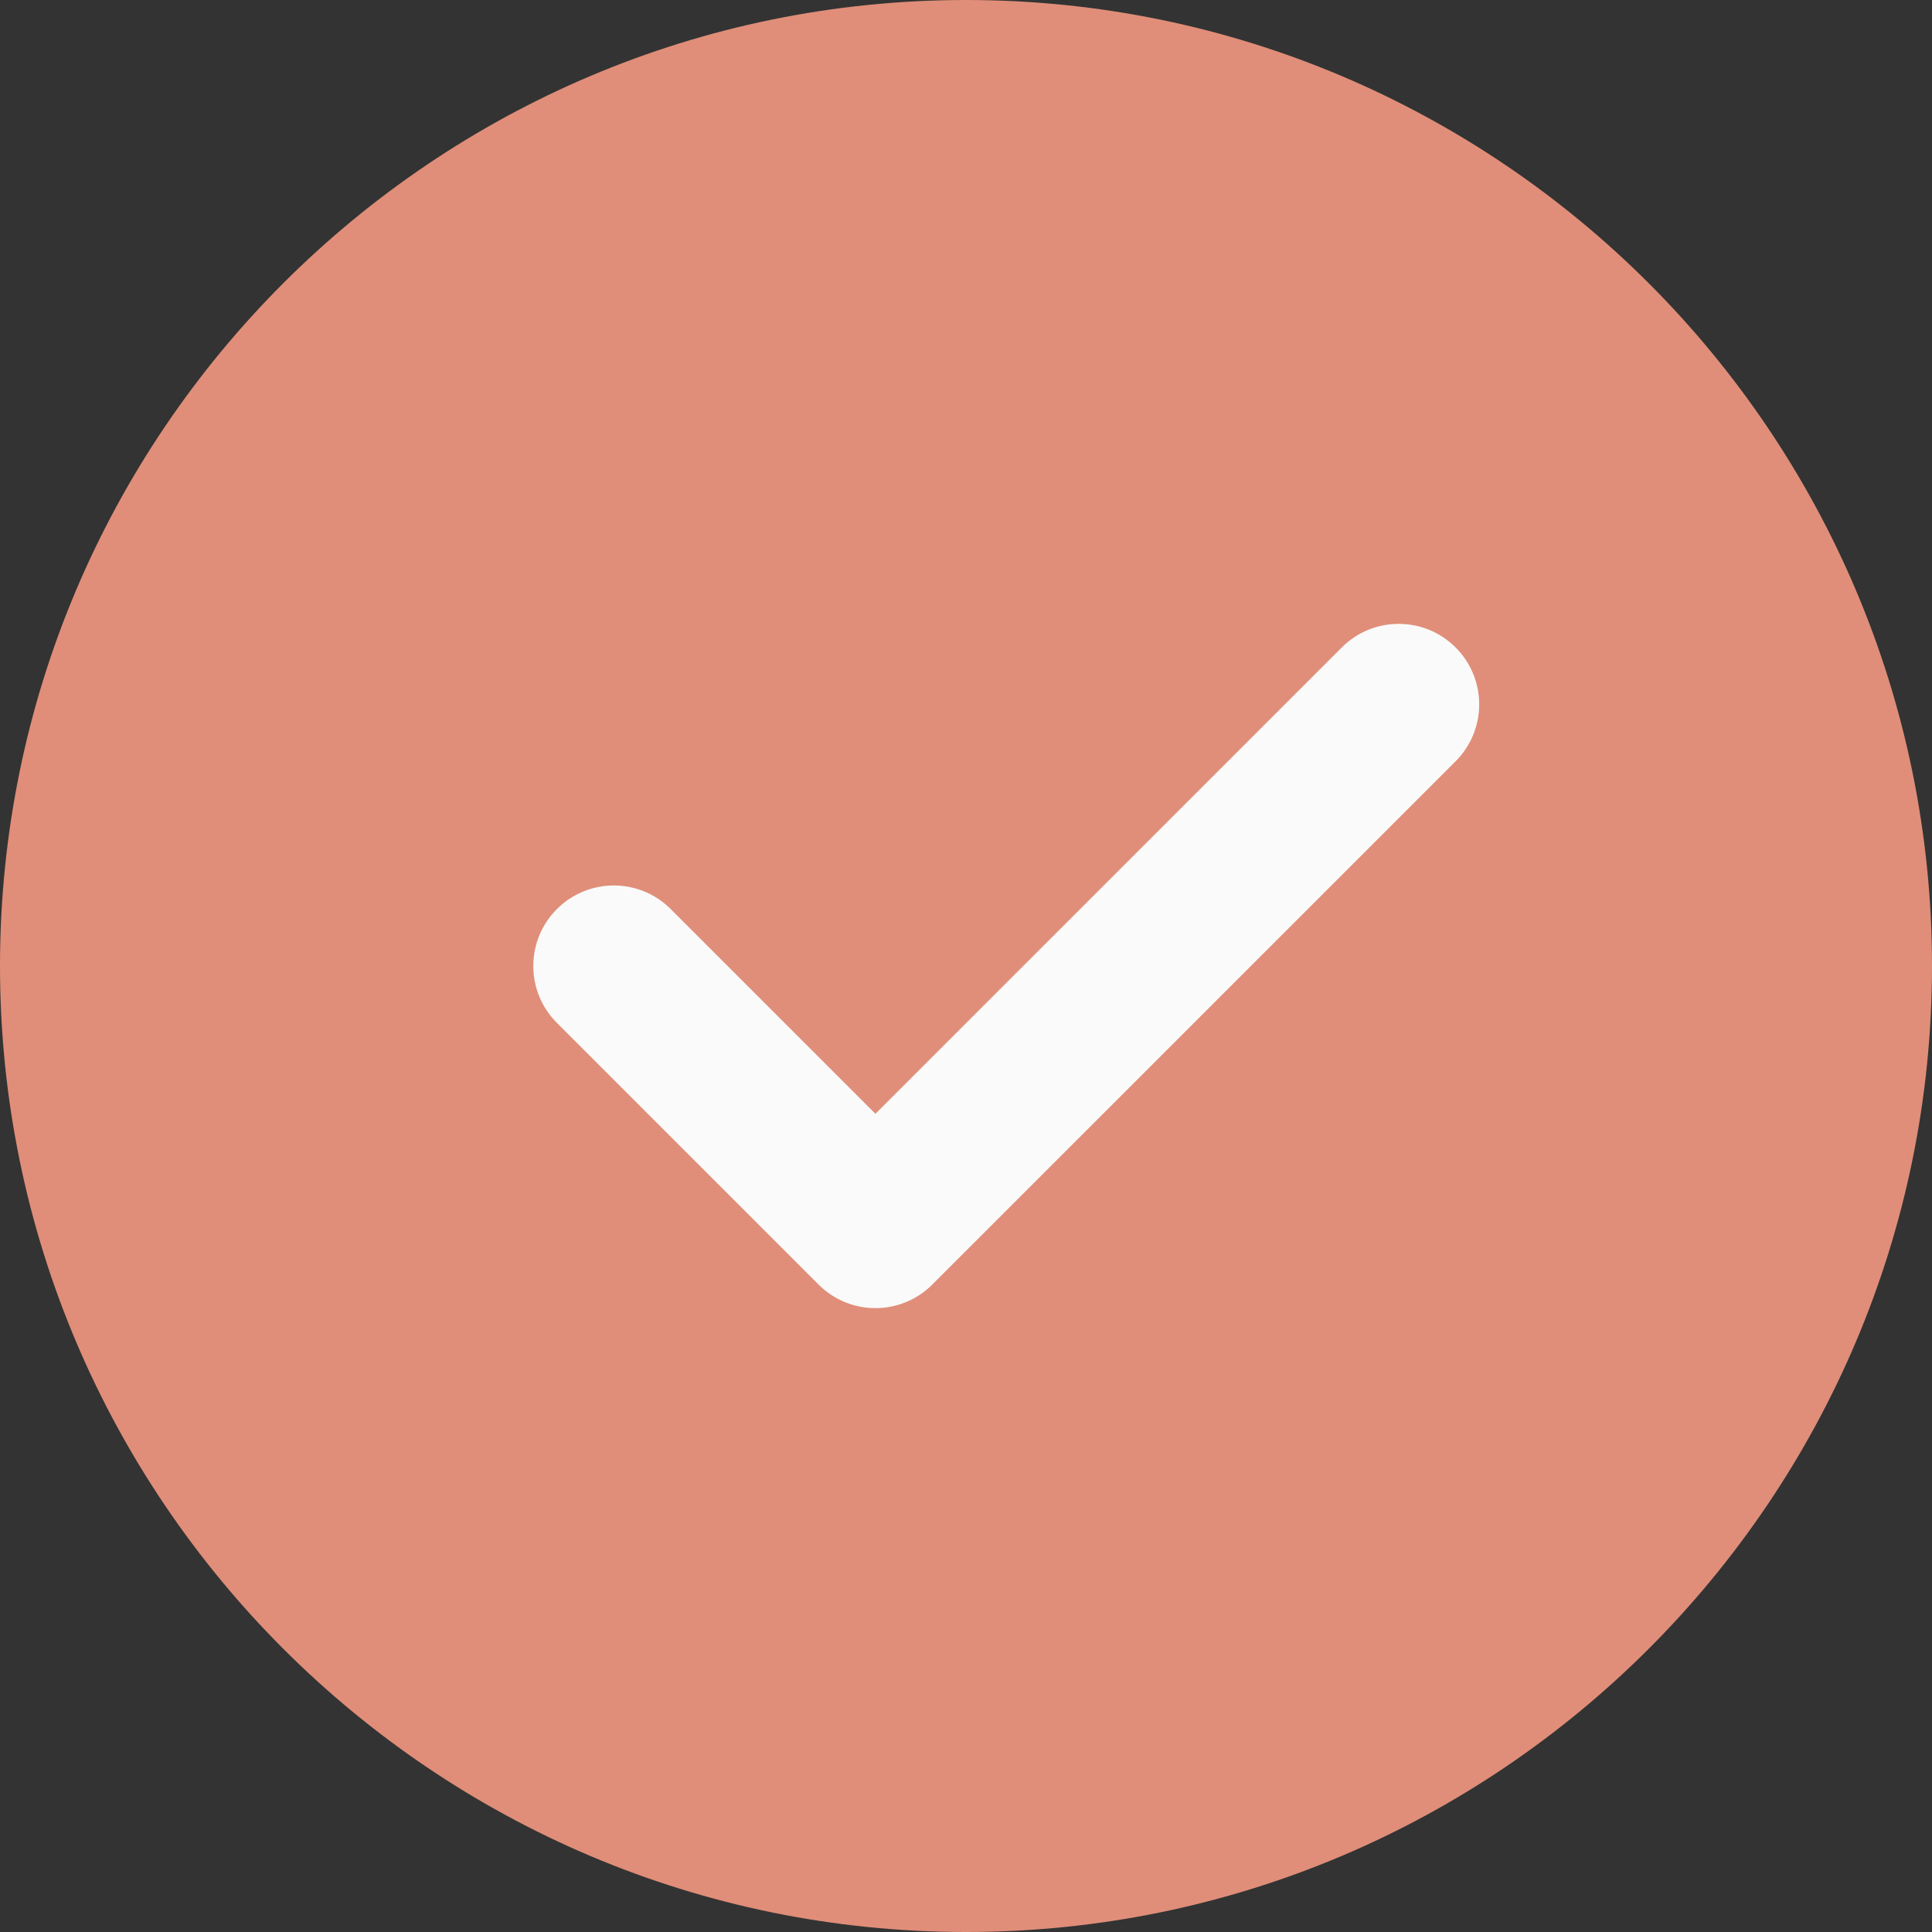
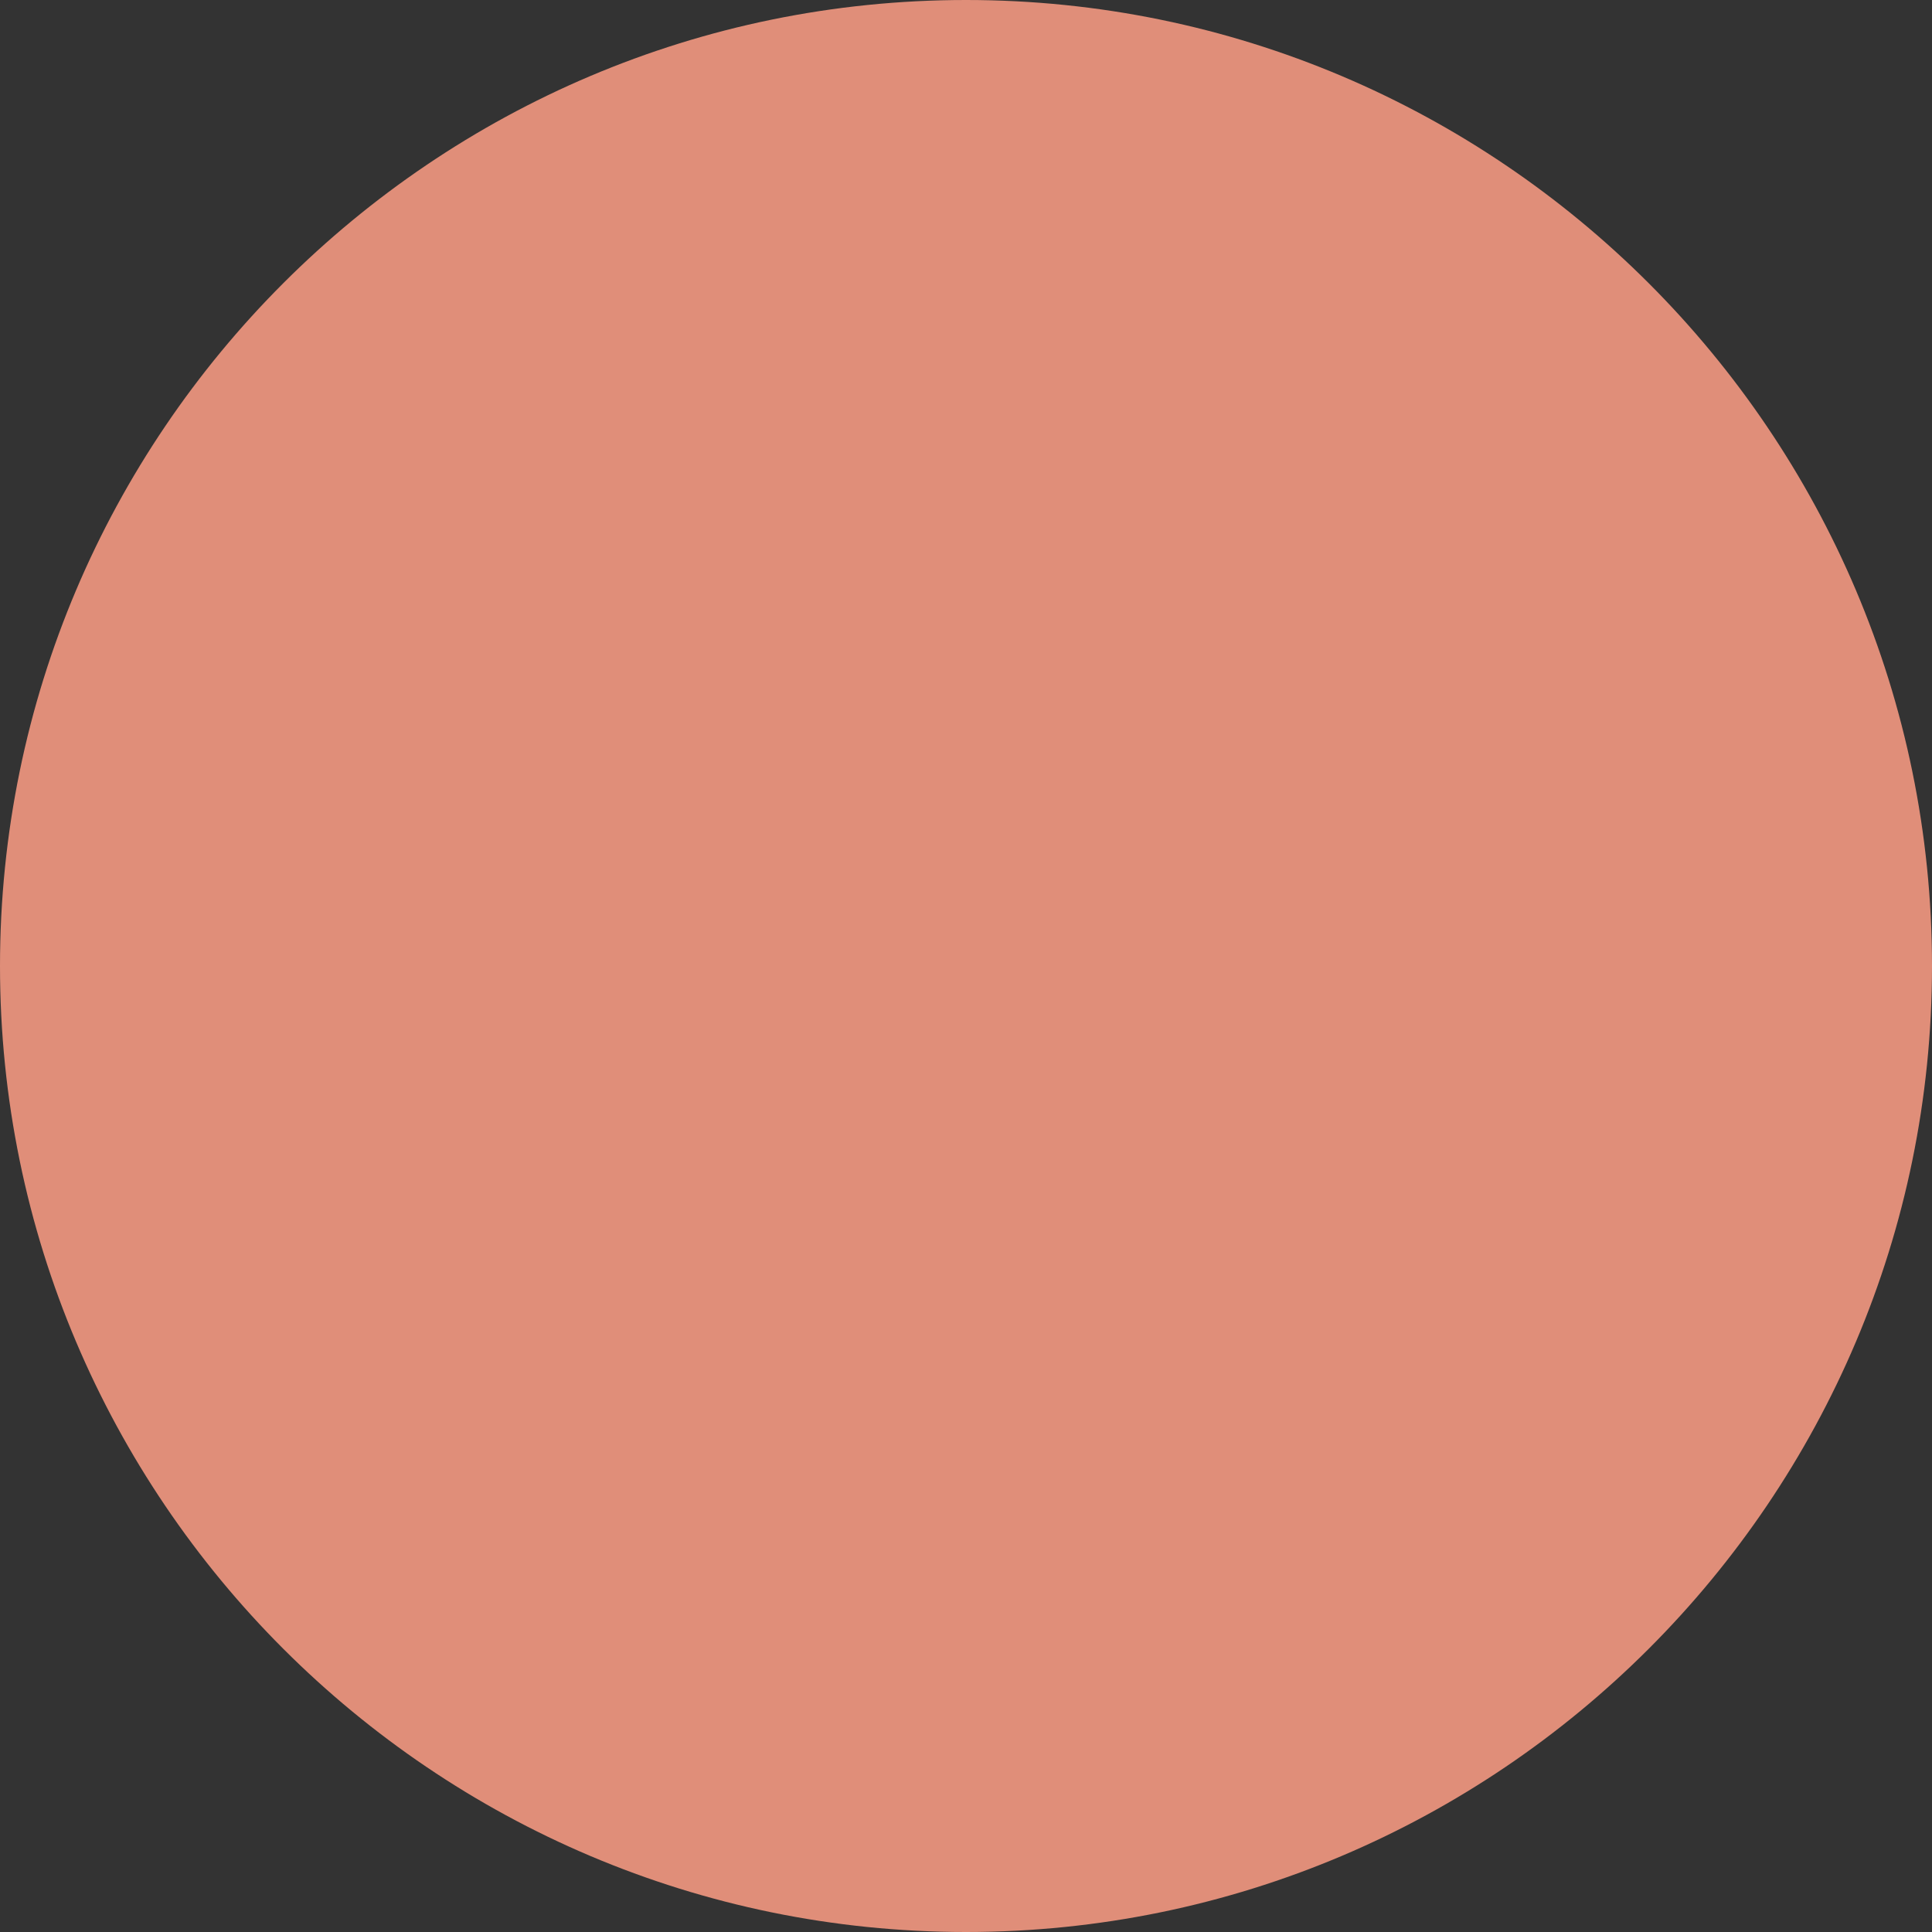
<svg xmlns="http://www.w3.org/2000/svg" width="50" height="50" viewBox="0 0 50 50" fill="none">
  <rect x="0" y="0" width="50" height="50" fill="#333333" stroke="none" />
  <path d="M25 0C11.214 0 0 11.214 0 25C0 38.786 11.214 50 25 50C38.786 50 50 38.786 50 25C50 11.214 38.786 0 25 0Z" fill="#E08E79" />
-   <path d="M37.671 19.702L24.129 33.243C23.723 33.65 23.189 33.854 22.656 33.854C22.123 33.854 21.59 33.65 21.183 33.243L14.413 26.473C13.598 25.658 13.598 24.341 14.413 23.527C15.227 22.712 16.544 22.712 17.358 23.527L22.656 28.825L34.725 16.756C35.54 15.942 36.856 15.942 37.671 16.756C38.485 17.571 38.485 18.887 37.671 19.702Z" fill="#FAFAFA" />
</svg>